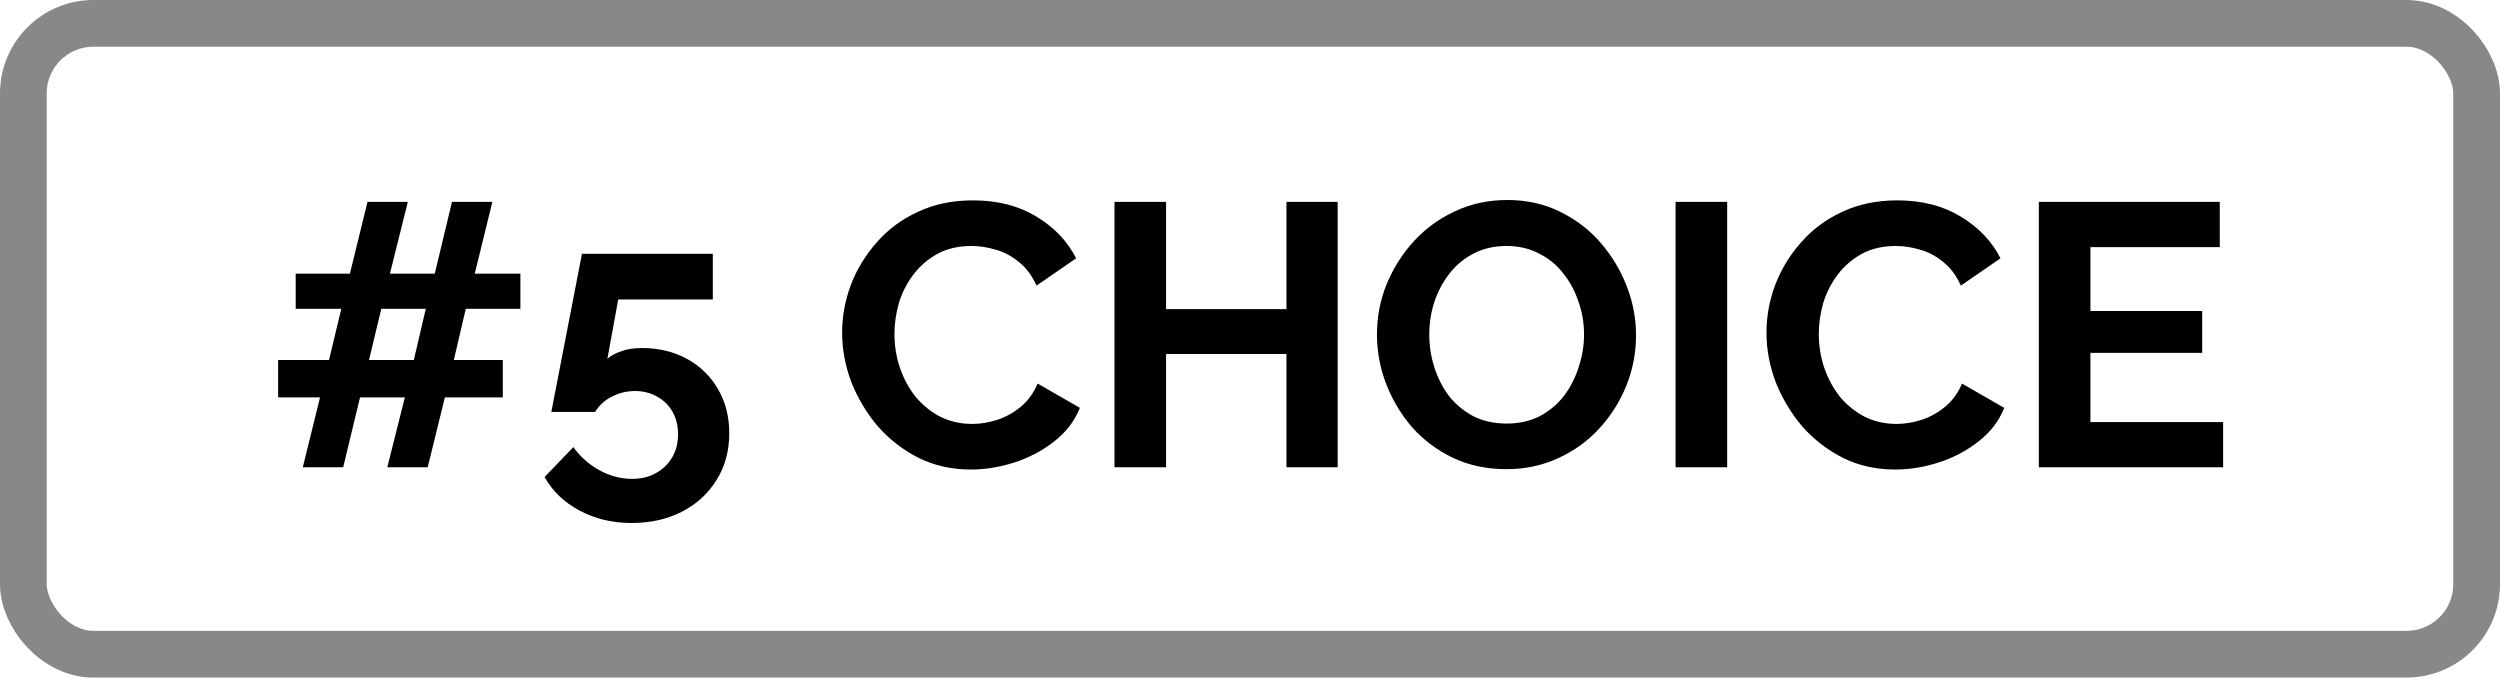
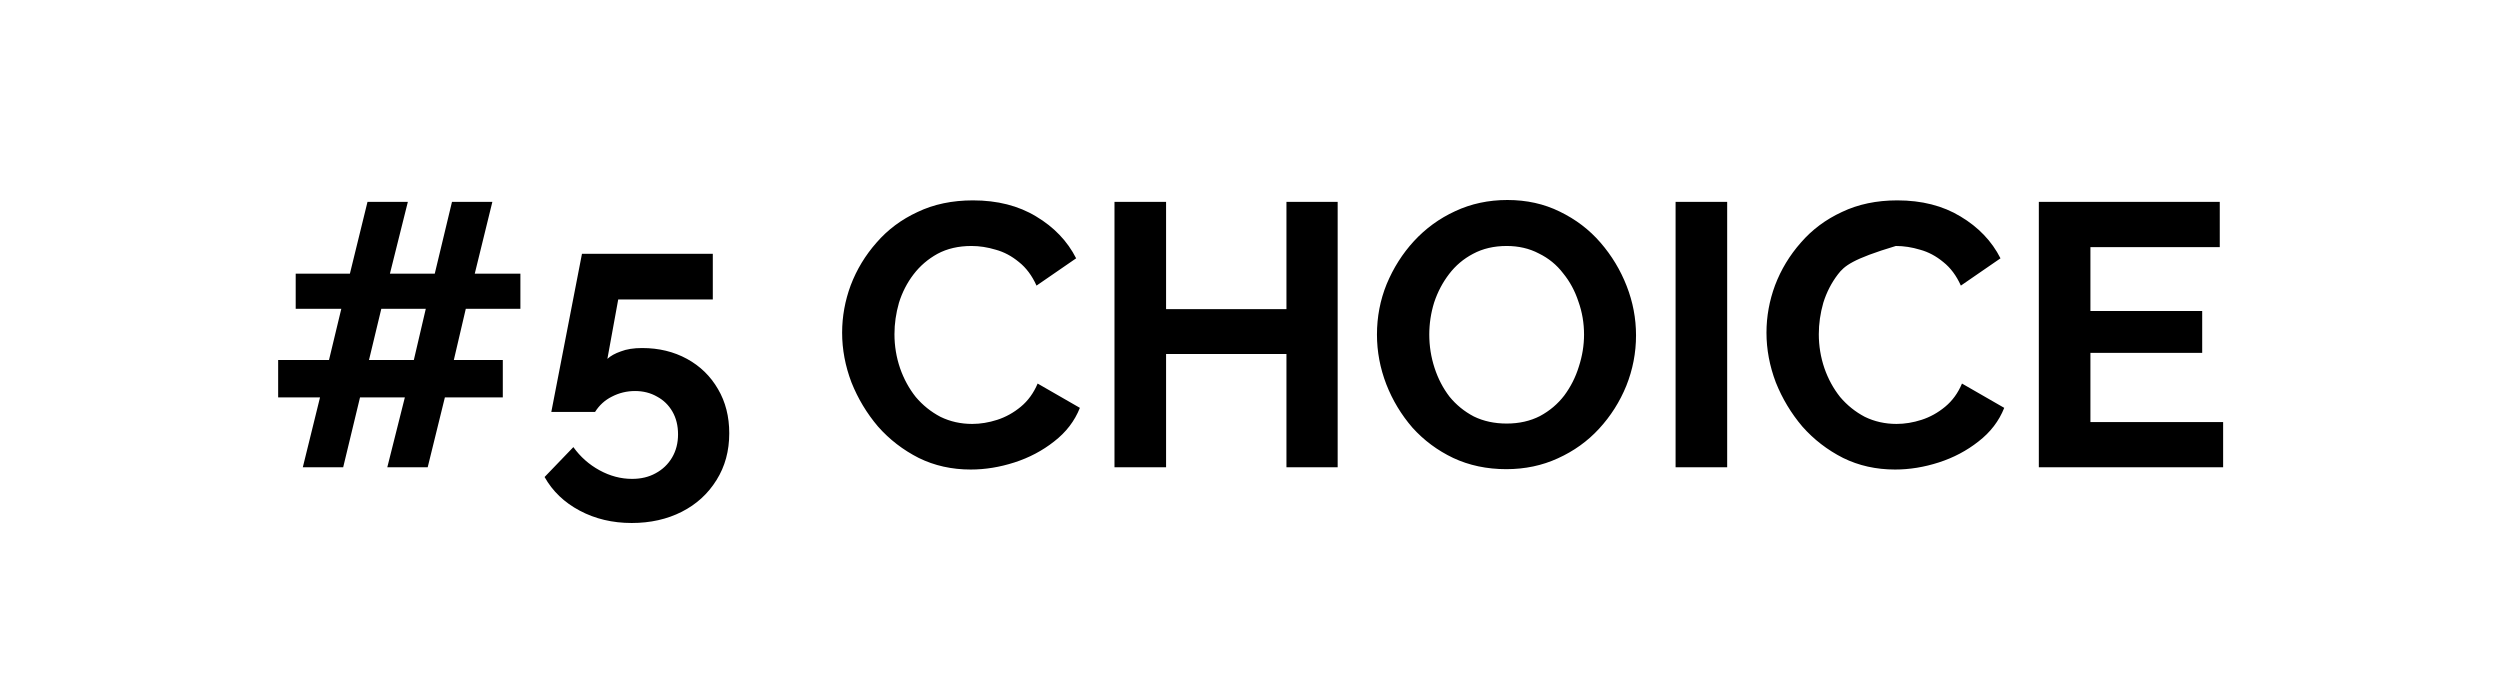
<svg xmlns="http://www.w3.org/2000/svg" width="107" height="29" viewBox="0 0 107 29" fill="none">
-   <rect x="1" y="1" width="105" height="27" rx="3" stroke="#888888" stroke-width="2" />
-   <path d="M22.273 13.216H19.936L19.424 15.408H21.52V17.008H19.041L18.305 20H16.576L17.328 17.008H15.409L14.688 20H12.96L13.697 17.008H11.905V15.408H14.081L14.608 13.216H12.656V11.712H14.976L15.729 8.64H17.456L16.689 11.712H18.608L19.345 8.64H21.073L20.32 11.712H22.273V13.216ZM17.712 15.408L18.224 13.216H16.32L15.793 15.408H17.712ZM27.036 22.384C26.214 22.384 25.473 22.208 24.812 21.856C24.15 21.504 23.649 21.024 23.308 20.416L24.54 19.136C24.838 19.552 25.212 19.883 25.66 20.128C26.108 20.373 26.572 20.496 27.052 20.496C27.436 20.496 27.772 20.416 28.06 20.256C28.358 20.096 28.593 19.872 28.764 19.584C28.934 19.296 29.02 18.965 29.02 18.592C29.02 18.219 28.94 17.893 28.78 17.616C28.62 17.339 28.401 17.125 28.124 16.976C27.846 16.816 27.532 16.736 27.18 16.736C26.828 16.736 26.497 16.816 26.188 16.976C25.889 17.125 25.649 17.344 25.468 17.632H23.596L24.908 10.864H30.508V12.816H26.46L25.996 15.36C26.134 15.232 26.326 15.125 26.572 15.04C26.817 14.944 27.121 14.896 27.484 14.896C28.198 14.896 28.838 15.051 29.404 15.36C29.969 15.669 30.412 16.101 30.732 16.656C31.052 17.2 31.212 17.829 31.212 18.544C31.212 19.301 31.03 19.968 30.668 20.544C30.305 21.131 29.809 21.584 29.18 21.904C28.55 22.224 27.836 22.384 27.036 22.384ZM36.043 14.24C36.043 13.547 36.166 12.869 36.411 12.208C36.667 11.536 37.035 10.928 37.515 10.384C37.995 9.829 38.581 9.392 39.275 9.072C39.968 8.741 40.758 8.576 41.643 8.576C42.688 8.576 43.59 8.805 44.347 9.264C45.115 9.723 45.685 10.32 46.059 11.056L44.363 12.224C44.171 11.797 43.92 11.461 43.611 11.216C43.301 10.96 42.971 10.784 42.619 10.688C42.267 10.581 41.92 10.528 41.579 10.528C41.024 10.528 40.539 10.64 40.123 10.864C39.718 11.088 39.376 11.381 39.099 11.744C38.822 12.107 38.614 12.512 38.475 12.96C38.347 13.408 38.283 13.856 38.283 14.304C38.283 14.805 38.363 15.291 38.523 15.76C38.683 16.219 38.907 16.629 39.195 16.992C39.493 17.344 39.846 17.627 40.251 17.84C40.667 18.043 41.12 18.144 41.611 18.144C41.963 18.144 42.32 18.085 42.683 17.968C43.045 17.851 43.382 17.664 43.691 17.408C44 17.152 44.24 16.821 44.411 16.416L46.219 17.456C45.995 18.021 45.627 18.501 45.115 18.896C44.614 19.291 44.048 19.589 43.419 19.792C42.789 19.995 42.166 20.096 41.547 20.096C40.736 20.096 39.995 19.931 39.323 19.6C38.651 19.259 38.069 18.811 37.579 18.256C37.099 17.691 36.72 17.061 36.443 16.368C36.176 15.664 36.043 14.955 36.043 14.24ZM57.252 8.64V20H55.06V15.152H49.908V20H47.7V8.64H49.908V13.232H55.06V8.64H57.252ZM64.469 20.08C63.638 20.08 62.88 19.92 62.197 19.6C61.526 19.28 60.944 18.848 60.453 18.304C59.974 17.749 59.6 17.131 59.334 16.448C59.067 15.755 58.934 15.045 58.934 14.32C58.934 13.563 59.072 12.843 59.349 12.16C59.638 11.467 60.027 10.853 60.517 10.32C61.019 9.776 61.605 9.349 62.278 9.04C62.96 8.72 63.707 8.56 64.517 8.56C65.339 8.56 66.085 8.725 66.757 9.056C67.44 9.387 68.022 9.829 68.501 10.384C68.981 10.939 69.355 11.557 69.621 12.24C69.888 12.923 70.022 13.627 70.022 14.352C70.022 15.099 69.883 15.819 69.606 16.512C69.328 17.195 68.939 17.808 68.438 18.352C67.947 18.885 67.36 19.307 66.677 19.616C66.005 19.925 65.269 20.08 64.469 20.08ZM61.173 14.32C61.173 14.811 61.248 15.285 61.398 15.744C61.547 16.203 61.76 16.613 62.038 16.976C62.325 17.328 62.672 17.611 63.078 17.824C63.493 18.027 63.963 18.128 64.486 18.128C65.019 18.128 65.493 18.021 65.909 17.808C66.326 17.584 66.672 17.291 66.95 16.928C67.227 16.555 67.435 16.144 67.573 15.696C67.723 15.237 67.797 14.779 67.797 14.32C67.797 13.829 67.718 13.36 67.558 12.912C67.408 12.453 67.189 12.048 66.901 11.696C66.624 11.333 66.278 11.051 65.862 10.848C65.456 10.635 64.998 10.528 64.486 10.528C63.941 10.528 63.462 10.64 63.045 10.864C62.64 11.077 62.299 11.365 62.022 11.728C61.744 12.091 61.531 12.496 61.382 12.944C61.243 13.392 61.173 13.851 61.173 14.32ZM71.715 20V8.64H73.923V20H71.715ZM75.605 14.24C75.605 13.547 75.728 12.869 75.973 12.208C76.229 11.536 76.597 10.928 77.077 10.384C77.557 9.829 78.144 9.392 78.837 9.072C79.531 8.741 80.32 8.576 81.205 8.576C82.251 8.576 83.152 8.805 83.909 9.264C84.677 9.723 85.248 10.32 85.621 11.056L83.925 12.224C83.733 11.797 83.483 11.461 83.173 11.216C82.864 10.96 82.533 10.784 82.181 10.688C81.829 10.581 81.483 10.528 81.141 10.528C80.587 10.528 80.101 10.64 79.685 10.864C79.28 11.088 78.939 11.381 78.661 11.744C78.384 12.107 78.176 12.512 78.037 12.96C77.909 13.408 77.845 13.856 77.845 14.304C77.845 14.805 77.925 15.291 78.085 15.76C78.245 16.219 78.469 16.629 78.757 16.992C79.056 17.344 79.408 17.627 79.813 17.84C80.229 18.043 80.683 18.144 81.173 18.144C81.525 18.144 81.883 18.085 82.245 17.968C82.608 17.851 82.944 17.664 83.253 17.408C83.563 17.152 83.803 16.821 83.973 16.416L85.781 17.456C85.557 18.021 85.189 18.501 84.677 18.896C84.176 19.291 83.611 19.589 82.981 19.792C82.352 19.995 81.728 20.096 81.109 20.096C80.299 20.096 79.557 19.931 78.885 19.6C78.213 19.259 77.632 18.811 77.141 18.256C76.661 17.691 76.283 17.061 76.005 16.368C75.739 15.664 75.605 14.955 75.605 14.24ZM95.15 18.064V20H87.262V8.64H95.006V10.576H89.47V13.312H94.254V15.104H89.47V18.064H95.15Z" fill="black" />
+   <path d="M22.273 13.216H19.936L19.424 15.408H21.52V17.008H19.041L18.305 20H16.576L17.328 17.008H15.409L14.688 20H12.96L13.697 17.008H11.905V15.408H14.081L14.608 13.216H12.656V11.712H14.976L15.729 8.64H17.456L16.689 11.712H18.608L19.345 8.64H21.073L20.32 11.712H22.273V13.216ZM17.712 15.408L18.224 13.216H16.32L15.793 15.408H17.712ZM27.036 22.384C26.214 22.384 25.473 22.208 24.812 21.856C24.15 21.504 23.649 21.024 23.308 20.416L24.54 19.136C24.838 19.552 25.212 19.883 25.66 20.128C26.108 20.373 26.572 20.496 27.052 20.496C27.436 20.496 27.772 20.416 28.06 20.256C28.358 20.096 28.593 19.872 28.764 19.584C28.934 19.296 29.02 18.965 29.02 18.592C29.02 18.219 28.94 17.893 28.78 17.616C28.62 17.339 28.401 17.125 28.124 16.976C27.846 16.816 27.532 16.736 27.18 16.736C26.828 16.736 26.497 16.816 26.188 16.976C25.889 17.125 25.649 17.344 25.468 17.632H23.596L24.908 10.864H30.508V12.816H26.46L25.996 15.36C26.134 15.232 26.326 15.125 26.572 15.04C26.817 14.944 27.121 14.896 27.484 14.896C28.198 14.896 28.838 15.051 29.404 15.36C29.969 15.669 30.412 16.101 30.732 16.656C31.052 17.2 31.212 17.829 31.212 18.544C31.212 19.301 31.03 19.968 30.668 20.544C30.305 21.131 29.809 21.584 29.18 21.904C28.55 22.224 27.836 22.384 27.036 22.384ZM36.043 14.24C36.043 13.547 36.166 12.869 36.411 12.208C36.667 11.536 37.035 10.928 37.515 10.384C37.995 9.829 38.581 9.392 39.275 9.072C39.968 8.741 40.758 8.576 41.643 8.576C42.688 8.576 43.59 8.805 44.347 9.264C45.115 9.723 45.685 10.32 46.059 11.056L44.363 12.224C44.171 11.797 43.92 11.461 43.611 11.216C43.301 10.96 42.971 10.784 42.619 10.688C42.267 10.581 41.92 10.528 41.579 10.528C41.024 10.528 40.539 10.64 40.123 10.864C39.718 11.088 39.376 11.381 39.099 11.744C38.822 12.107 38.614 12.512 38.475 12.96C38.347 13.408 38.283 13.856 38.283 14.304C38.283 14.805 38.363 15.291 38.523 15.76C38.683 16.219 38.907 16.629 39.195 16.992C39.493 17.344 39.846 17.627 40.251 17.84C40.667 18.043 41.12 18.144 41.611 18.144C41.963 18.144 42.32 18.085 42.683 17.968C43.045 17.851 43.382 17.664 43.691 17.408C44 17.152 44.24 16.821 44.411 16.416L46.219 17.456C45.995 18.021 45.627 18.501 45.115 18.896C44.614 19.291 44.048 19.589 43.419 19.792C42.789 19.995 42.166 20.096 41.547 20.096C40.736 20.096 39.995 19.931 39.323 19.6C38.651 19.259 38.069 18.811 37.579 18.256C37.099 17.691 36.72 17.061 36.443 16.368C36.176 15.664 36.043 14.955 36.043 14.24ZM57.252 8.64V20H55.06V15.152H49.908V20H47.7V8.64H49.908V13.232H55.06V8.64H57.252ZM64.469 20.08C63.638 20.08 62.88 19.92 62.197 19.6C61.526 19.28 60.944 18.848 60.453 18.304C59.974 17.749 59.6 17.131 59.334 16.448C59.067 15.755 58.934 15.045 58.934 14.32C58.934 13.563 59.072 12.843 59.349 12.16C59.638 11.467 60.027 10.853 60.517 10.32C61.019 9.776 61.605 9.349 62.278 9.04C62.96 8.72 63.707 8.56 64.517 8.56C65.339 8.56 66.085 8.725 66.757 9.056C67.44 9.387 68.022 9.829 68.501 10.384C68.981 10.939 69.355 11.557 69.621 12.24C69.888 12.923 70.022 13.627 70.022 14.352C70.022 15.099 69.883 15.819 69.606 16.512C69.328 17.195 68.939 17.808 68.438 18.352C67.947 18.885 67.36 19.307 66.677 19.616C66.005 19.925 65.269 20.08 64.469 20.08ZM61.173 14.32C61.173 14.811 61.248 15.285 61.398 15.744C61.547 16.203 61.76 16.613 62.038 16.976C62.325 17.328 62.672 17.611 63.078 17.824C63.493 18.027 63.963 18.128 64.486 18.128C65.019 18.128 65.493 18.021 65.909 17.808C66.326 17.584 66.672 17.291 66.95 16.928C67.227 16.555 67.435 16.144 67.573 15.696C67.723 15.237 67.797 14.779 67.797 14.32C67.797 13.829 67.718 13.36 67.558 12.912C67.408 12.453 67.189 12.048 66.901 11.696C66.624 11.333 66.278 11.051 65.862 10.848C65.456 10.635 64.998 10.528 64.486 10.528C63.941 10.528 63.462 10.64 63.045 10.864C62.64 11.077 62.299 11.365 62.022 11.728C61.744 12.091 61.531 12.496 61.382 12.944C61.243 13.392 61.173 13.851 61.173 14.32ZM71.715 20V8.64H73.923V20H71.715ZM75.605 14.24C75.605 13.547 75.728 12.869 75.973 12.208C76.229 11.536 76.597 10.928 77.077 10.384C77.557 9.829 78.144 9.392 78.837 9.072C79.531 8.741 80.32 8.576 81.205 8.576C82.251 8.576 83.152 8.805 83.909 9.264C84.677 9.723 85.248 10.32 85.621 11.056L83.925 12.224C83.733 11.797 83.483 11.461 83.173 11.216C82.864 10.96 82.533 10.784 82.181 10.688C81.829 10.581 81.483 10.528 81.141 10.528C79.28 11.088 78.939 11.381 78.661 11.744C78.384 12.107 78.176 12.512 78.037 12.96C77.909 13.408 77.845 13.856 77.845 14.304C77.845 14.805 77.925 15.291 78.085 15.76C78.245 16.219 78.469 16.629 78.757 16.992C79.056 17.344 79.408 17.627 79.813 17.84C80.229 18.043 80.683 18.144 81.173 18.144C81.525 18.144 81.883 18.085 82.245 17.968C82.608 17.851 82.944 17.664 83.253 17.408C83.563 17.152 83.803 16.821 83.973 16.416L85.781 17.456C85.557 18.021 85.189 18.501 84.677 18.896C84.176 19.291 83.611 19.589 82.981 19.792C82.352 19.995 81.728 20.096 81.109 20.096C80.299 20.096 79.557 19.931 78.885 19.6C78.213 19.259 77.632 18.811 77.141 18.256C76.661 17.691 76.283 17.061 76.005 16.368C75.739 15.664 75.605 14.955 75.605 14.24ZM95.15 18.064V20H87.262V8.64H95.006V10.576H89.47V13.312H94.254V15.104H89.47V18.064H95.15Z" fill="black" />
</svg>